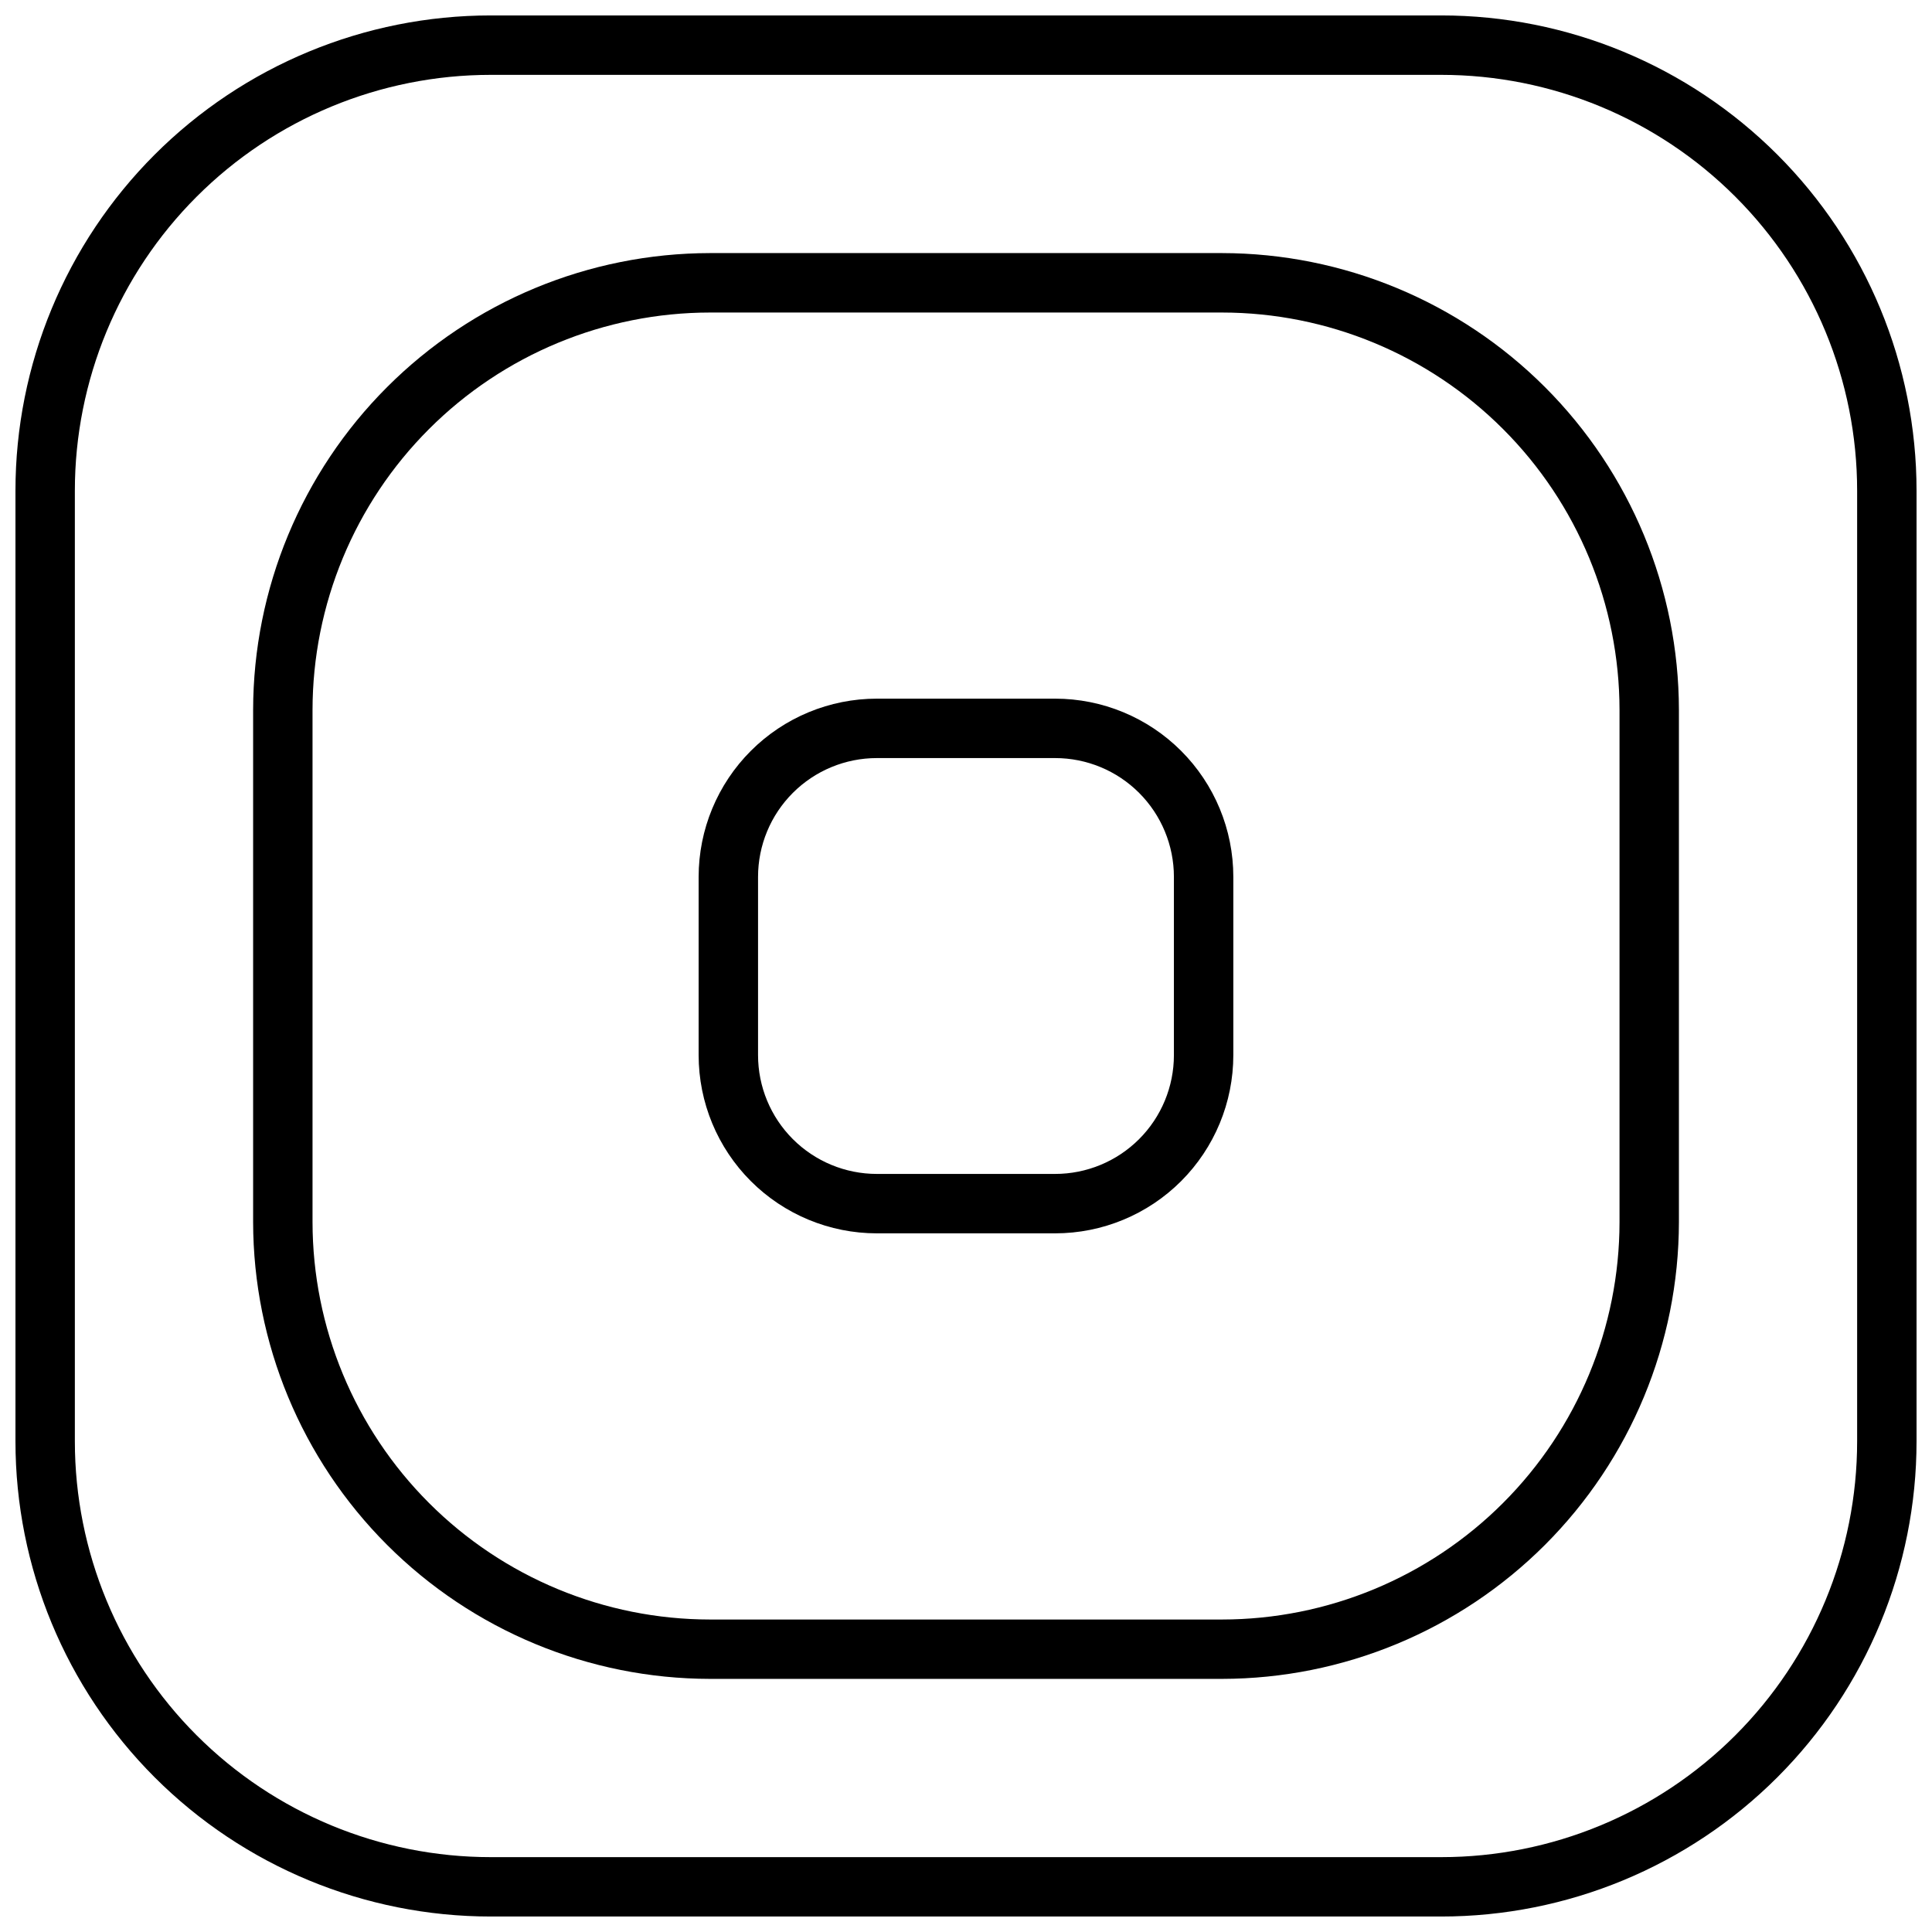
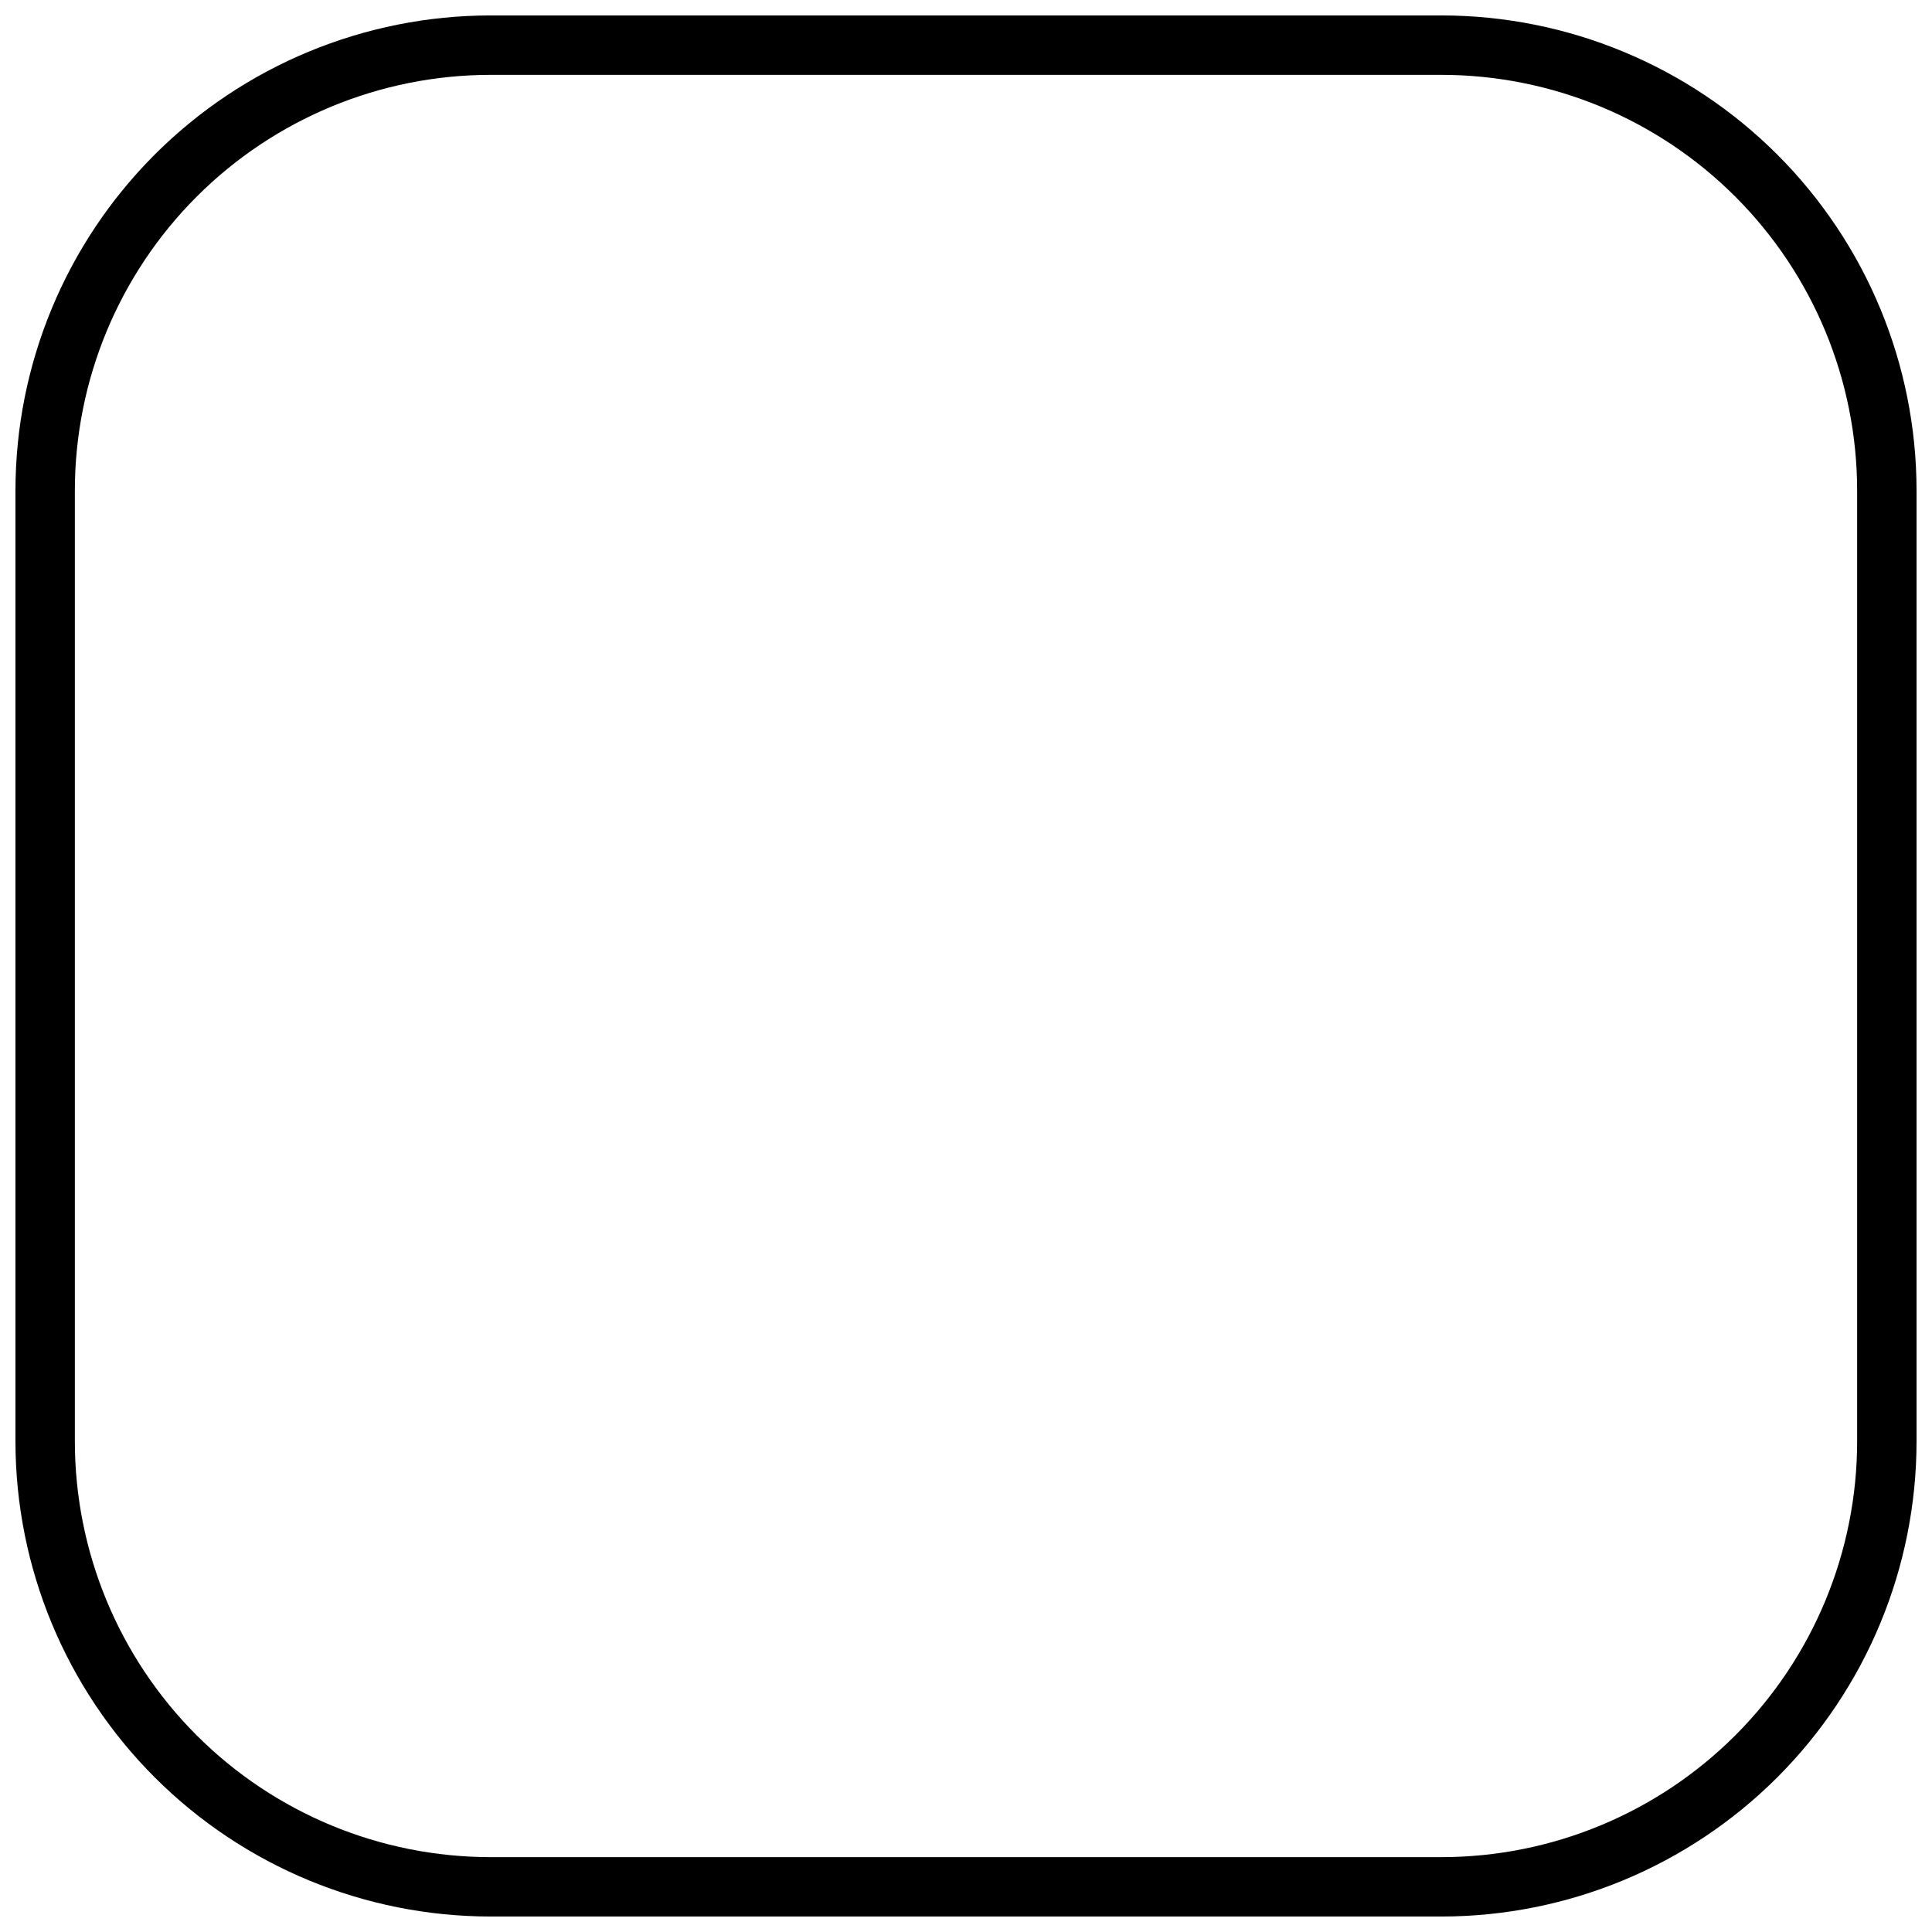
<svg xmlns="http://www.w3.org/2000/svg" width="800px" height="800px" version="1.1" viewBox="144 144 512 512">
  <defs>
    <clipPath id="a">
      <path d="m148.09 148.09h503.81v503.81h-503.81z" />
    </clipPath>
  </defs>
  <g clip-path="url(#a)">
    <path d="m525.95 148.09h-251.9c-33.406 0-65.441 13.27-89.062 36.891s-36.891 55.656-36.891 89.062v251.9c0 33.406 13.27 65.441 36.891 89.062 23.621 23.621 55.656 36.891 89.062 36.891h251.9c33.406 0 65.441-13.27 89.062-36.891 23.621-23.621 36.891-55.656 36.891-89.062v-251.9c0-33.406-13.27-65.441-36.891-89.062-23.621-23.621-55.656-36.891-89.062-36.891zm110.21 377.86c0 29.23-11.613 57.262-32.281 77.93-20.668 20.668-48.699 32.281-77.93 32.281h-251.9c-29.23 0-57.262-11.613-77.93-32.281-20.668-20.668-32.281-48.699-32.281-77.93v-251.9c0-29.23 11.613-57.262 32.281-77.93 20.668-20.668 48.699-32.281 77.93-32.281h251.9c29.23 0 57.262 11.613 77.93 32.281 20.668 20.668 32.281 48.699 32.281 77.93z" />
  </g>
-   <path d="m467.86 211.07h-135.71c-32.098 0.043-62.867 12.809-85.562 35.508-22.699 22.695-35.465 53.465-35.508 85.562v135.71c0.043 32.098 12.809 62.867 35.508 85.566 22.695 22.695 53.465 35.465 85.562 35.504h135.71c32.098-0.039 62.867-12.809 85.566-35.504 22.695-22.699 35.465-53.469 35.504-85.566v-135.71c-0.039-32.098-12.809-62.867-35.504-85.562-22.699-22.699-53.469-35.465-85.566-35.508zm105.33 256.79c-0.02 27.93-11.125 54.707-30.875 74.453-19.746 19.75-46.523 30.855-74.453 30.875h-135.71c-27.926-0.02-54.707-11.125-74.453-30.875-19.75-19.746-30.852-46.523-30.875-74.453v-135.71c0.023-27.926 11.125-54.707 30.875-74.453 19.746-19.75 46.527-30.852 74.453-30.875h135.71c27.93 0.023 54.707 11.125 74.453 30.875 19.75 19.746 30.855 46.527 30.875 74.453z" />
-   <path d="m423.61 329.15h-47.23c-12.527 0-24.539 4.977-33.398 13.836s-13.836 20.871-13.836 33.398v47.23c0 12.527 4.977 24.543 13.836 33.398 8.859 8.859 20.871 13.836 33.398 13.836h47.23c12.527 0 24.543-4.977 33.398-13.836 8.859-8.855 13.836-20.871 13.836-33.398v-47.23c0-12.527-4.977-24.539-13.836-33.398-8.855-8.859-20.871-13.836-33.398-13.836zm31.488 94.465c0 8.352-3.316 16.363-9.223 22.266-5.902 5.906-13.914 9.223-22.266 9.223h-47.23c-8.352 0-16.359-3.316-22.266-9.223-5.906-5.902-9.223-13.914-9.223-22.266v-47.23c0-8.352 3.316-16.359 9.223-22.266s13.914-9.223 22.266-9.223h47.23c8.352 0 16.363 3.316 22.266 9.223 5.906 5.906 9.223 13.914 9.223 22.266z" />
</svg>